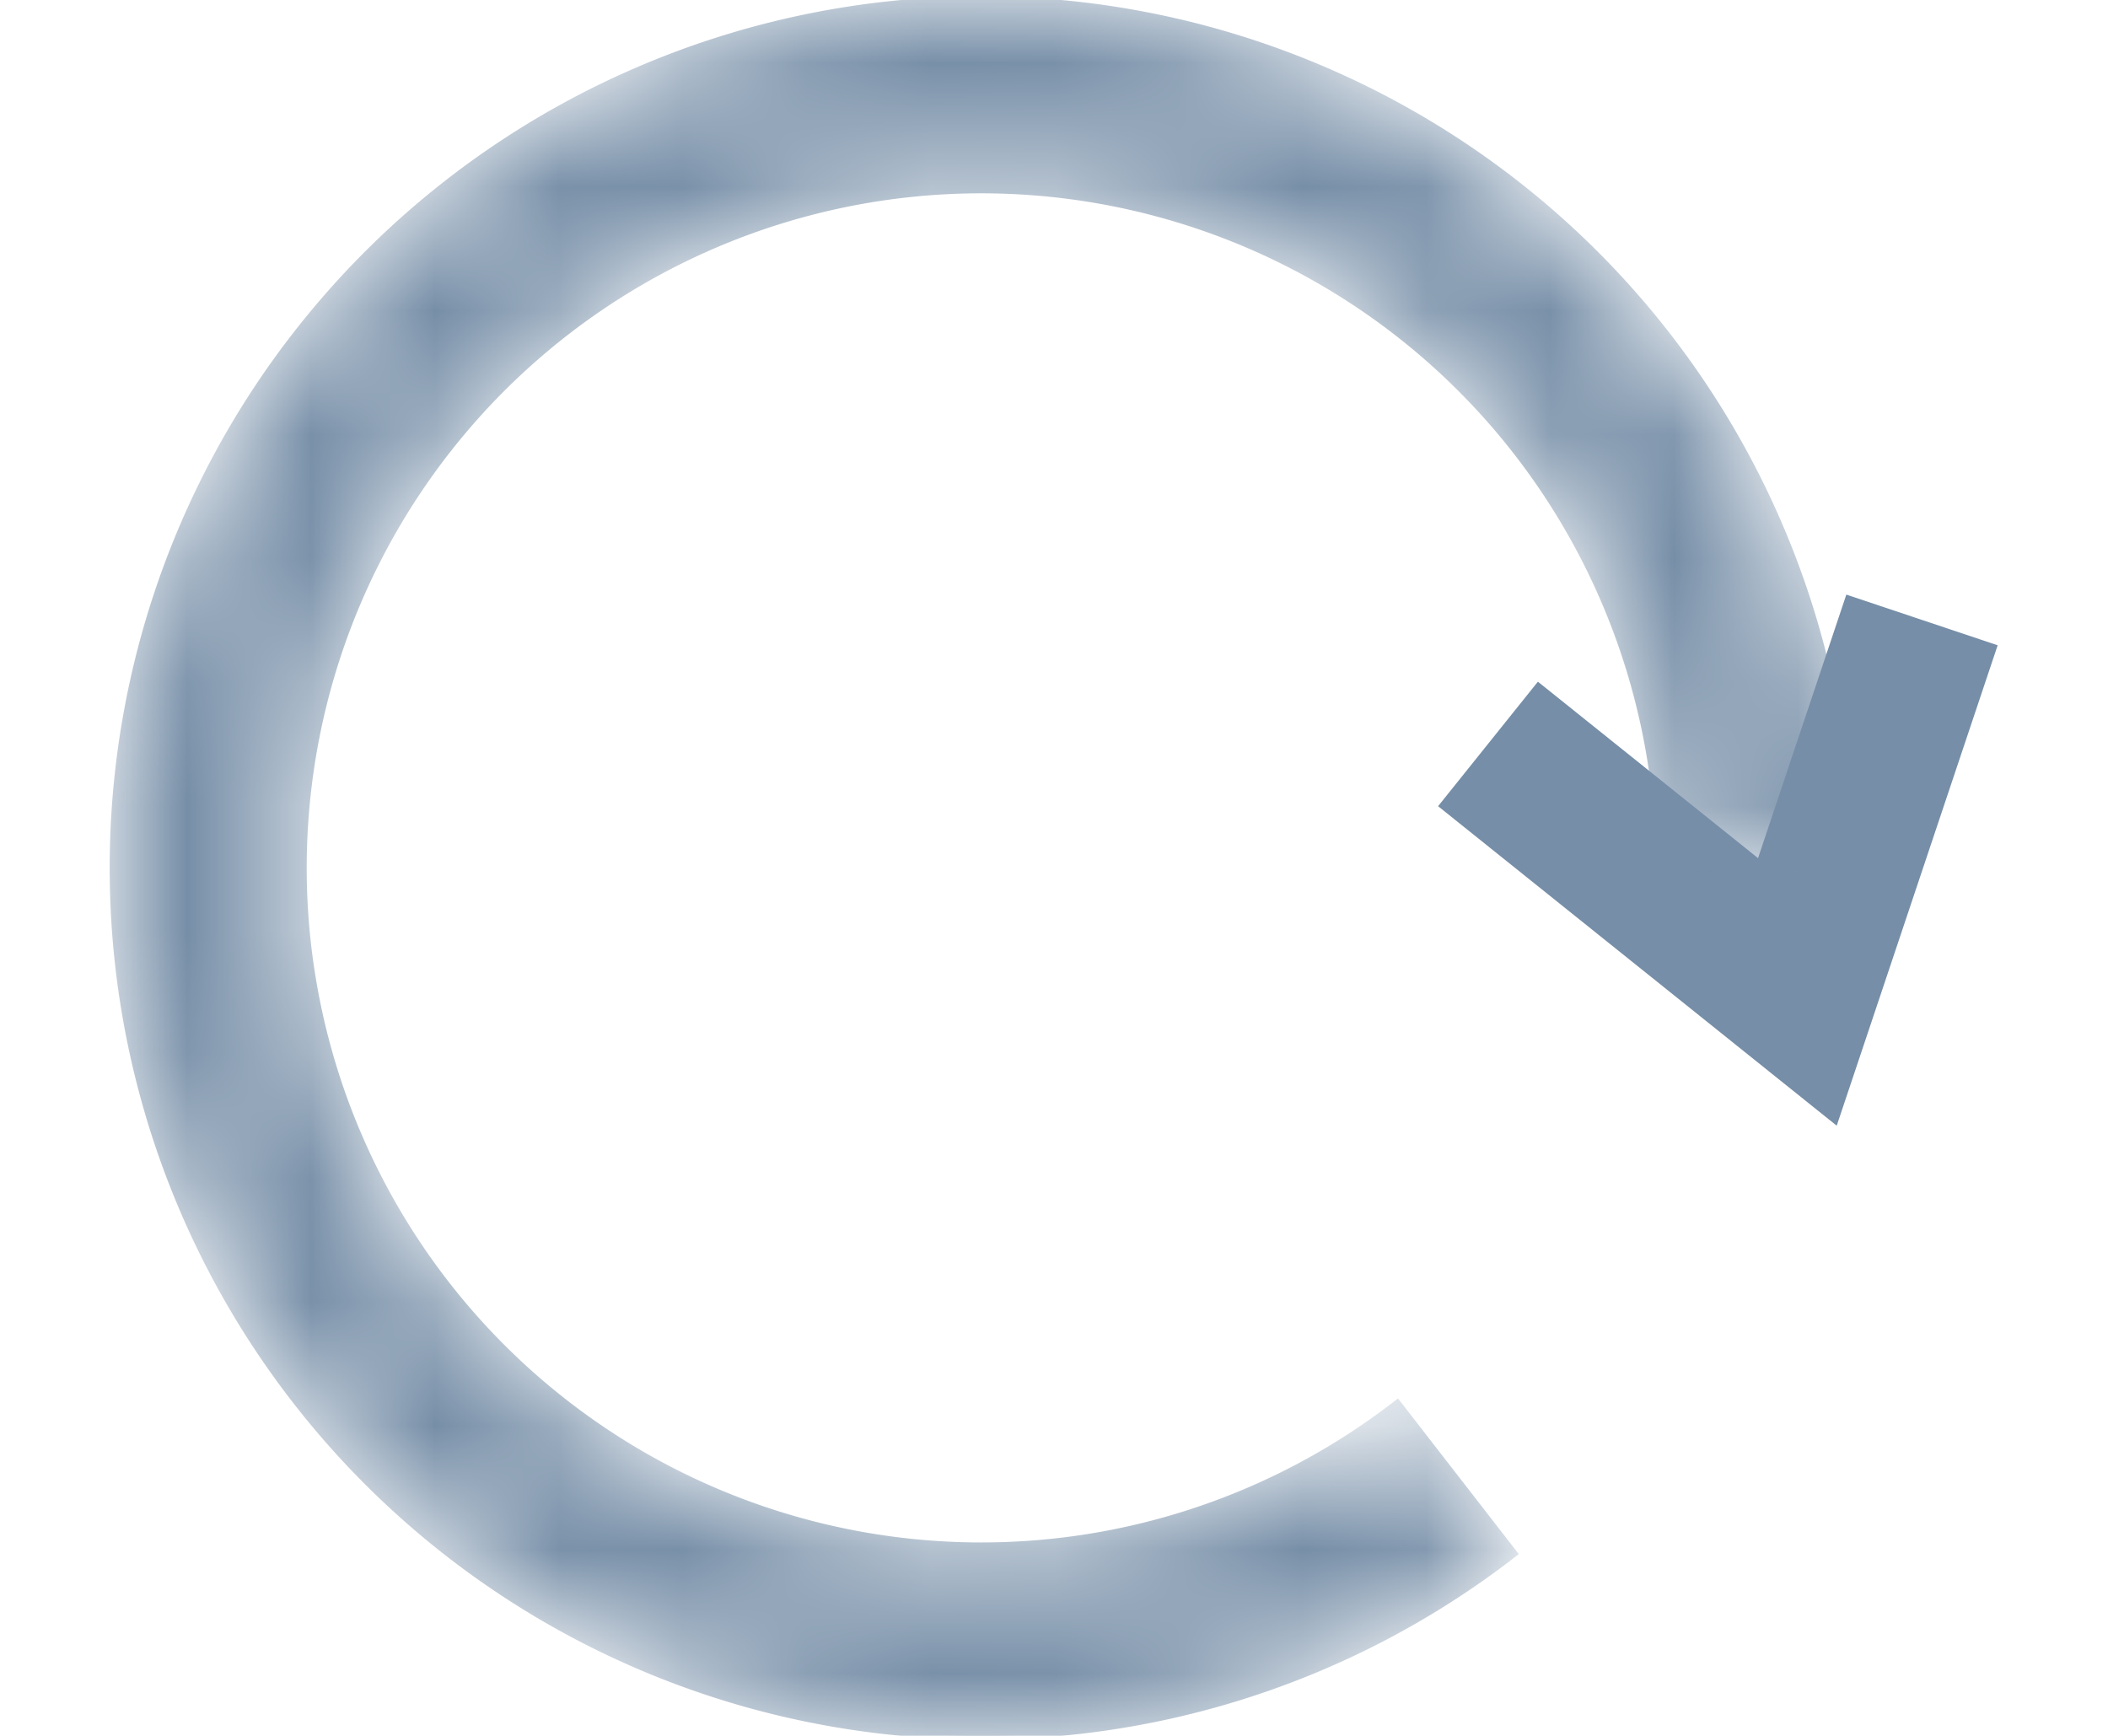
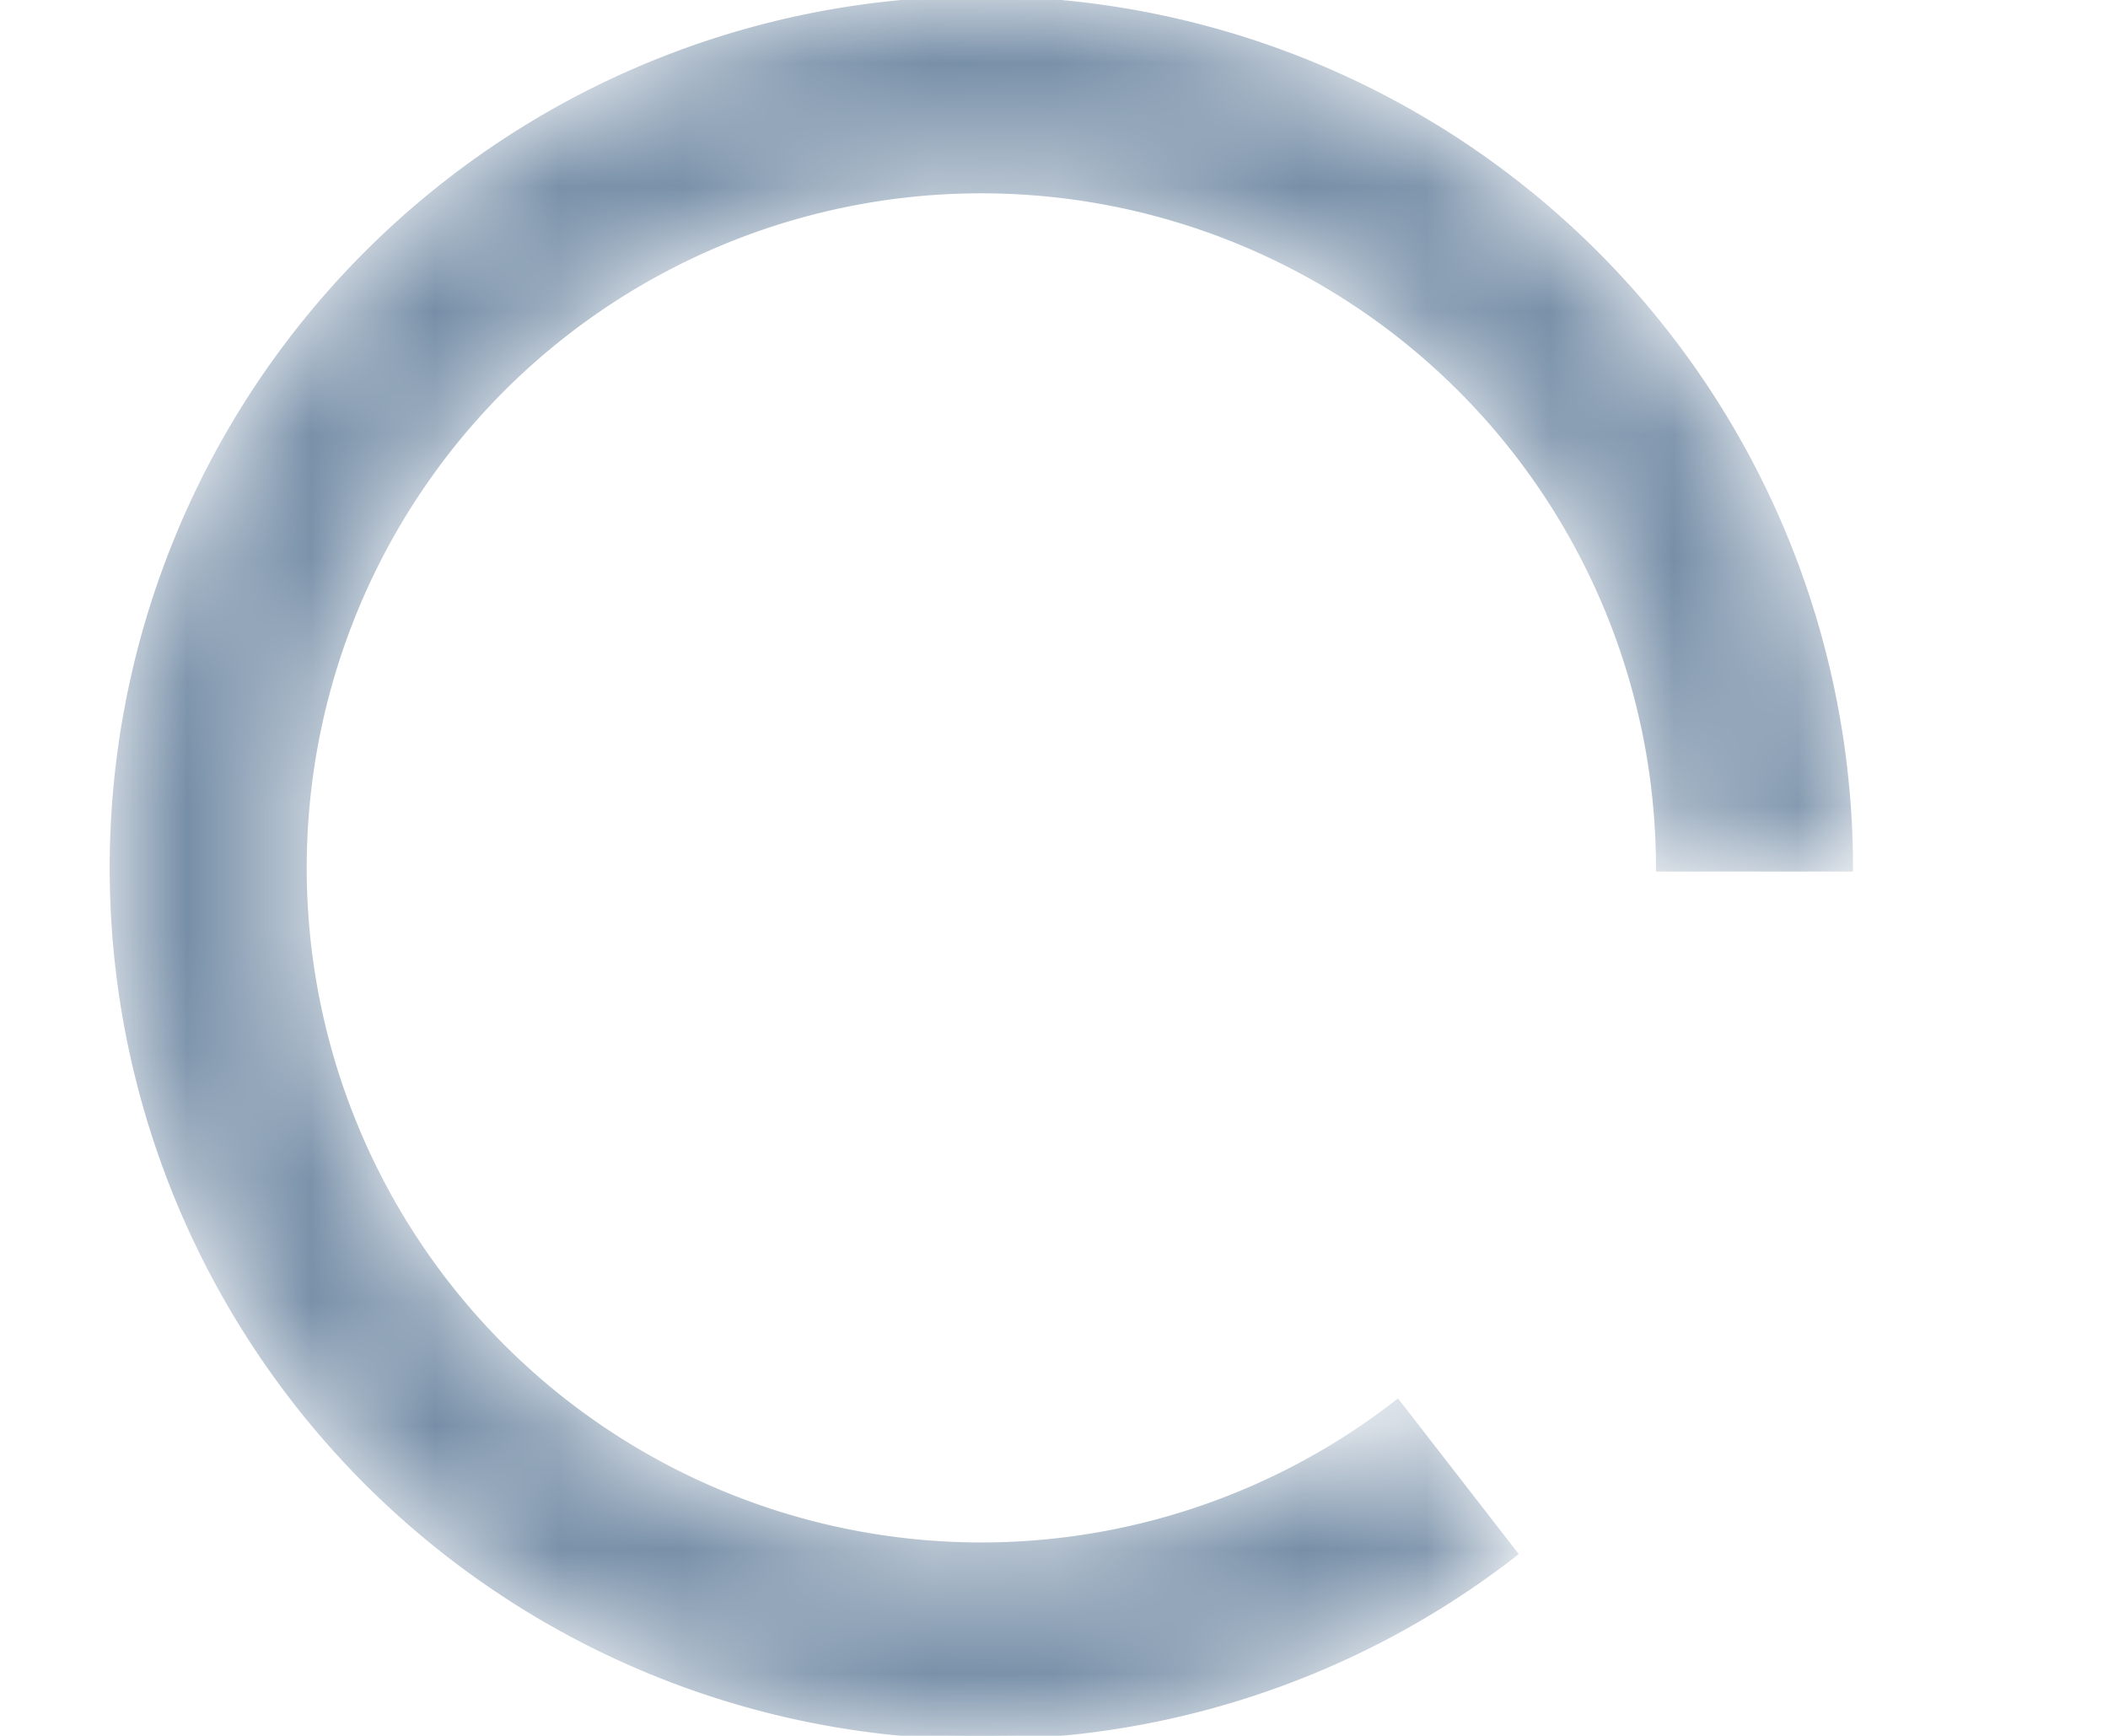
<svg xmlns="http://www.w3.org/2000/svg" width="17" height="14" fill="none">
-   <path stroke="#768EA7" stroke-miterlimit="10" stroke-width="1.287" d="m15.5 5-1.005 3L12 6" />
  <mask id="a" fill="#fff">
    <path d="M14.914 7a7 7 0 1 0-2.707 5.529l-.938-1.209A5.47 5.47 0 1 1 13.384 7h1.53Z" />
  </mask>
  <path fill="#768EA7" stroke="#768EA7" stroke-width=".059" d="M14.914 7a7 7 0 1 0-2.707 5.529l-.938-1.209A5.47 5.47 0 1 1 13.384 7h1.53Z" mask="url(#a)" />
</svg>